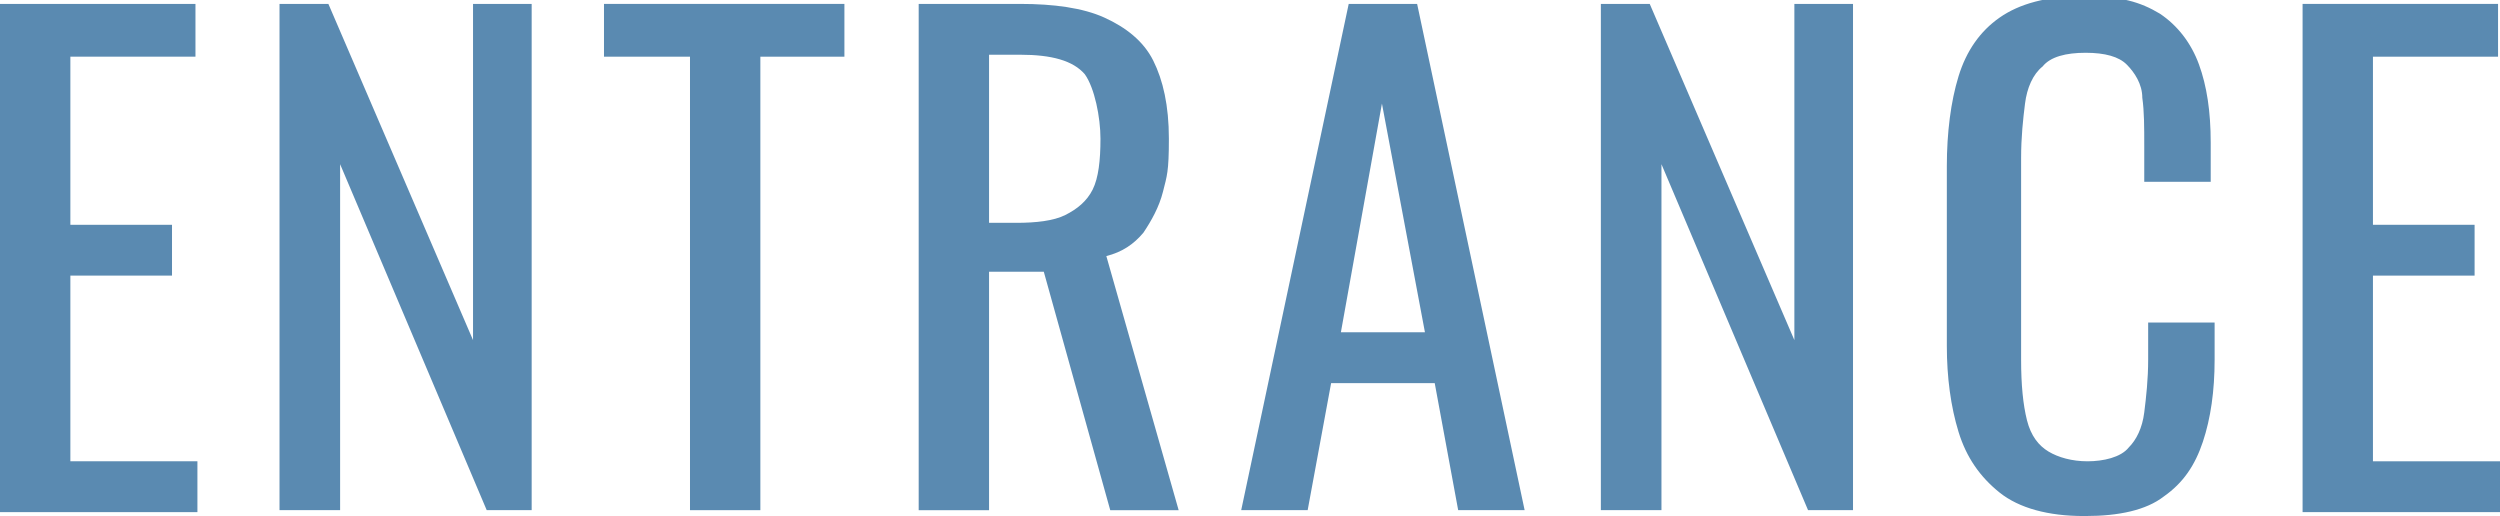
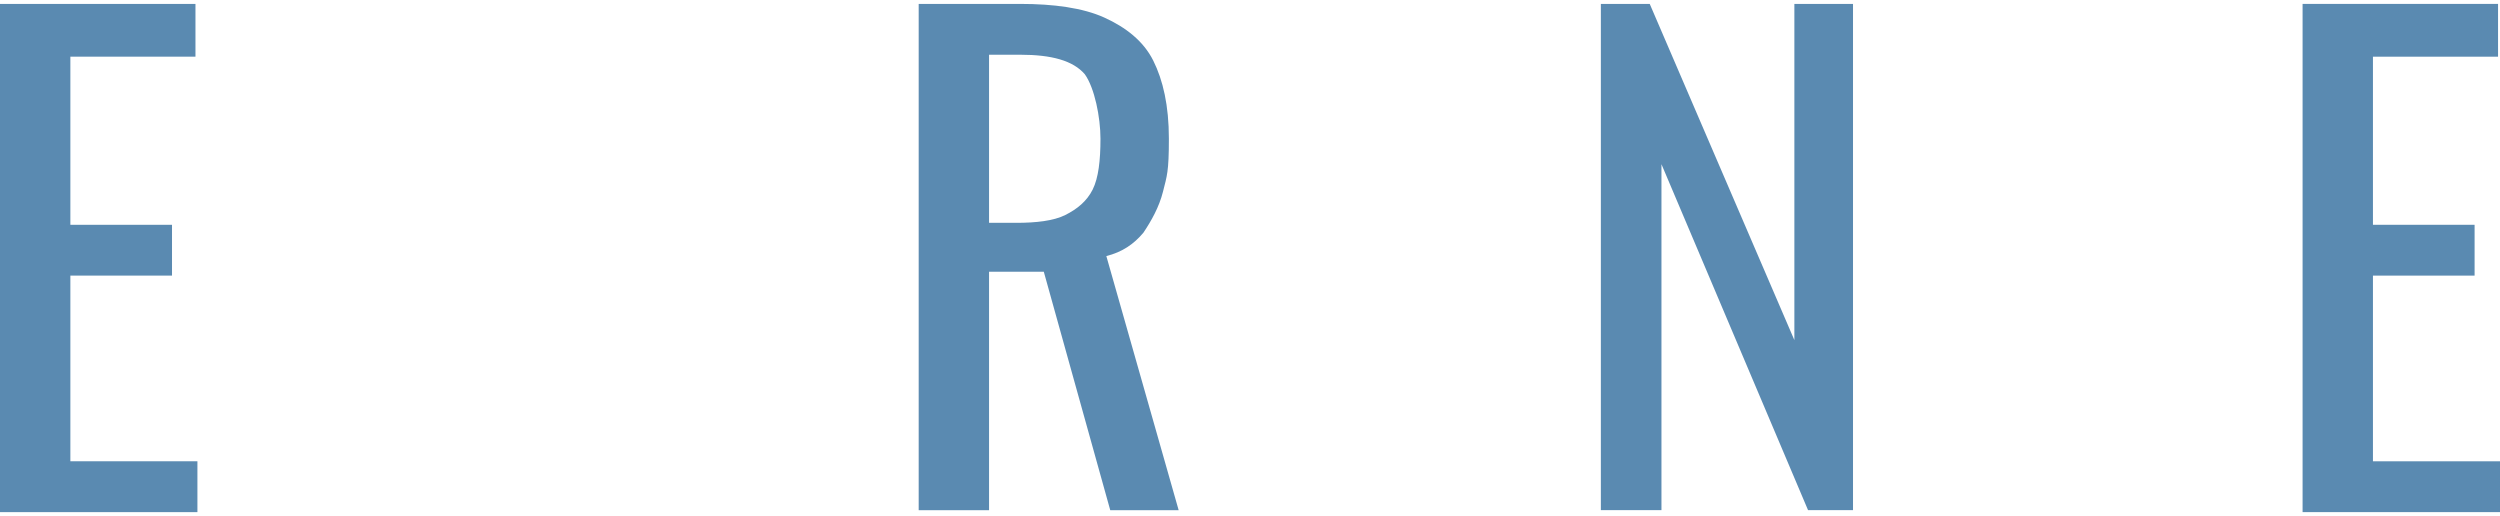
<svg xmlns="http://www.w3.org/2000/svg" id="_レイヤー_1" data-name="レイヤー_1" version="1.1" viewBox="0 0 127.9 26.4">
  <defs>
    <style>
      .st0 {
        fill: #5a8ab1;
      }
    </style>
  </defs>
  <path class="st0" d="M0,26.1V.2h10v2.7H3.6v8.6h5.2v2.6H3.6v9.5h6.5v2.6H0Z" />
-   <path class="st0" d="M14.3,26.1V.2h2.5l7.4,17.2V.2h3v25.9h-2.3l-7.5-17.7v17.7h-3.1Z" />
-   <path class="st0" d="M35.3,26.1V2.9h-4.4V.2h12.3v2.7h-4.3v23.2h-3.6Z" />
  <path class="st0" d="M47,26.1V.2h5.2c1.7,0,3.2.2,4.3.7,1.1.5,2,1.2,2.5,2.2.5,1,.8,2.3.8,4s-.1,1.9-.3,2.7c-.2.8-.6,1.5-1,2.1-.5.6-1.1,1-1.9,1.2l3.7,13h-3.5l-3.4-12.2h-2.8v12.2h-3.6ZM50.6,11.4h1.4c1,0,1.9-.1,2.5-.4.6-.3,1.1-.7,1.4-1.3.3-.6.4-1.5.4-2.6s-.3-2.6-.8-3.3c-.6-.7-1.7-1-3.3-1h-1.6v8.6Z" />
-   <path class="st0" d="M63.5,26.1L69,.2h3.5l5.5,25.9h-3.4l-1.2-6.5h-5.3l-1.2,6.5h-3.4ZM68.6,17h4.3l-2.2-11.7-2.1,11.7Z" />
  <path class="st0" d="M81.9,26.1V.2h2.5l7.4,17.2V.2h3v25.9h-2.3l-7.5-17.7v17.7h-3.1Z" />
-   <path class="st0" d="M106.6,26.4c-1.8,0-3.3-.4-4.3-1.2-1-.8-1.7-1.8-2.1-3.1-.4-1.3-.6-2.8-.6-4.4v-9.2c0-1.7.2-3.3.6-4.6.4-1.3,1.1-2.3,2.1-3,1-.7,2.4-1.1,4.3-1.1s2.9.3,3.9.9c.9.6,1.6,1.5,2,2.6.4,1.1.6,2.4.6,4v2h-3.4v-1.8c0-1,0-1.8-.1-2.5,0-.7-.4-1.3-.8-1.7-.4-.4-1.1-.6-2.1-.6s-1.8.2-2.2.7c-.5.4-.8,1.1-.9,1.9-.1.8-.2,1.7-.2,2.8v10.3c0,1.3.1,2.3.3,3.1.2.8.6,1.3,1.1,1.6.5.3,1.2.5,2,.5s1.7-.2,2.1-.7c.4-.4.7-1,.8-1.8.1-.8.2-1.7.2-2.7v-1.9h3.4v1.9c0,1.6-.2,3-.6,4.2-.4,1.2-1,2.1-2,2.8-.9.7-2.3,1-4,1Z" />
  <path class="st0" d="M117.8,26.1V.2h10v2.7h-6.4v8.6h5.2v2.6h-5.2v9.5h6.5v2.6h-10.1Z" />
</svg>